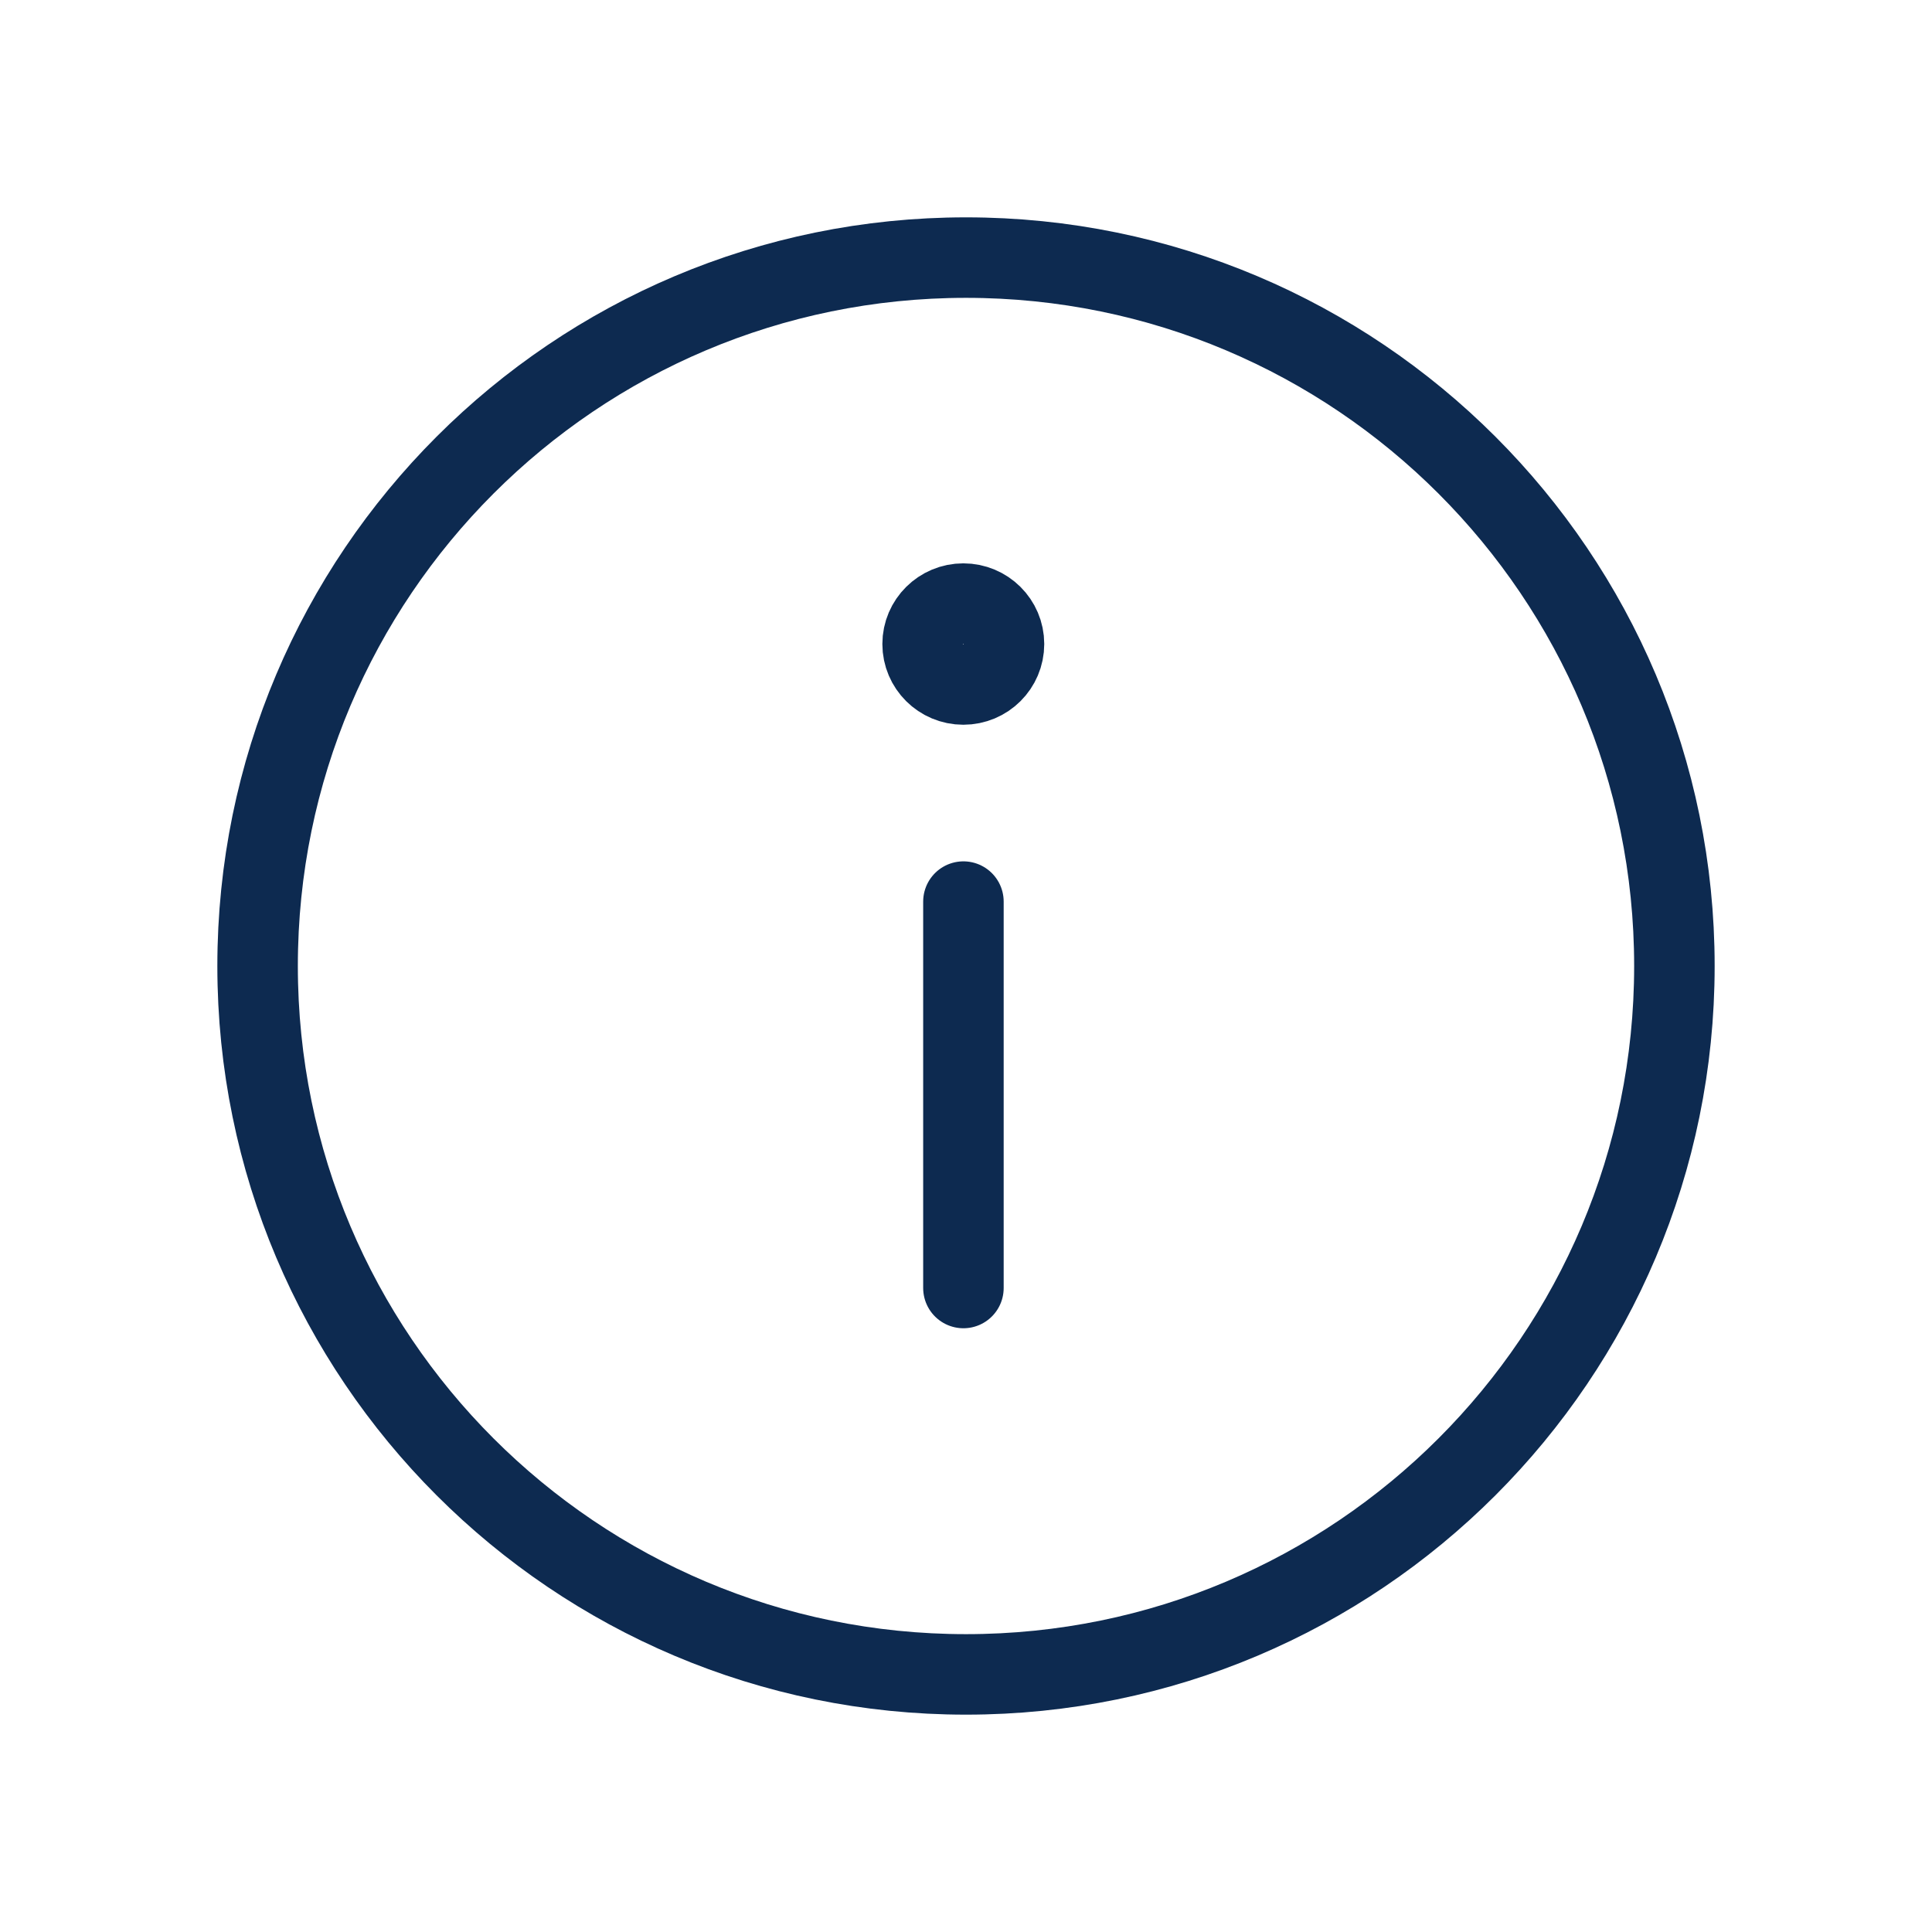
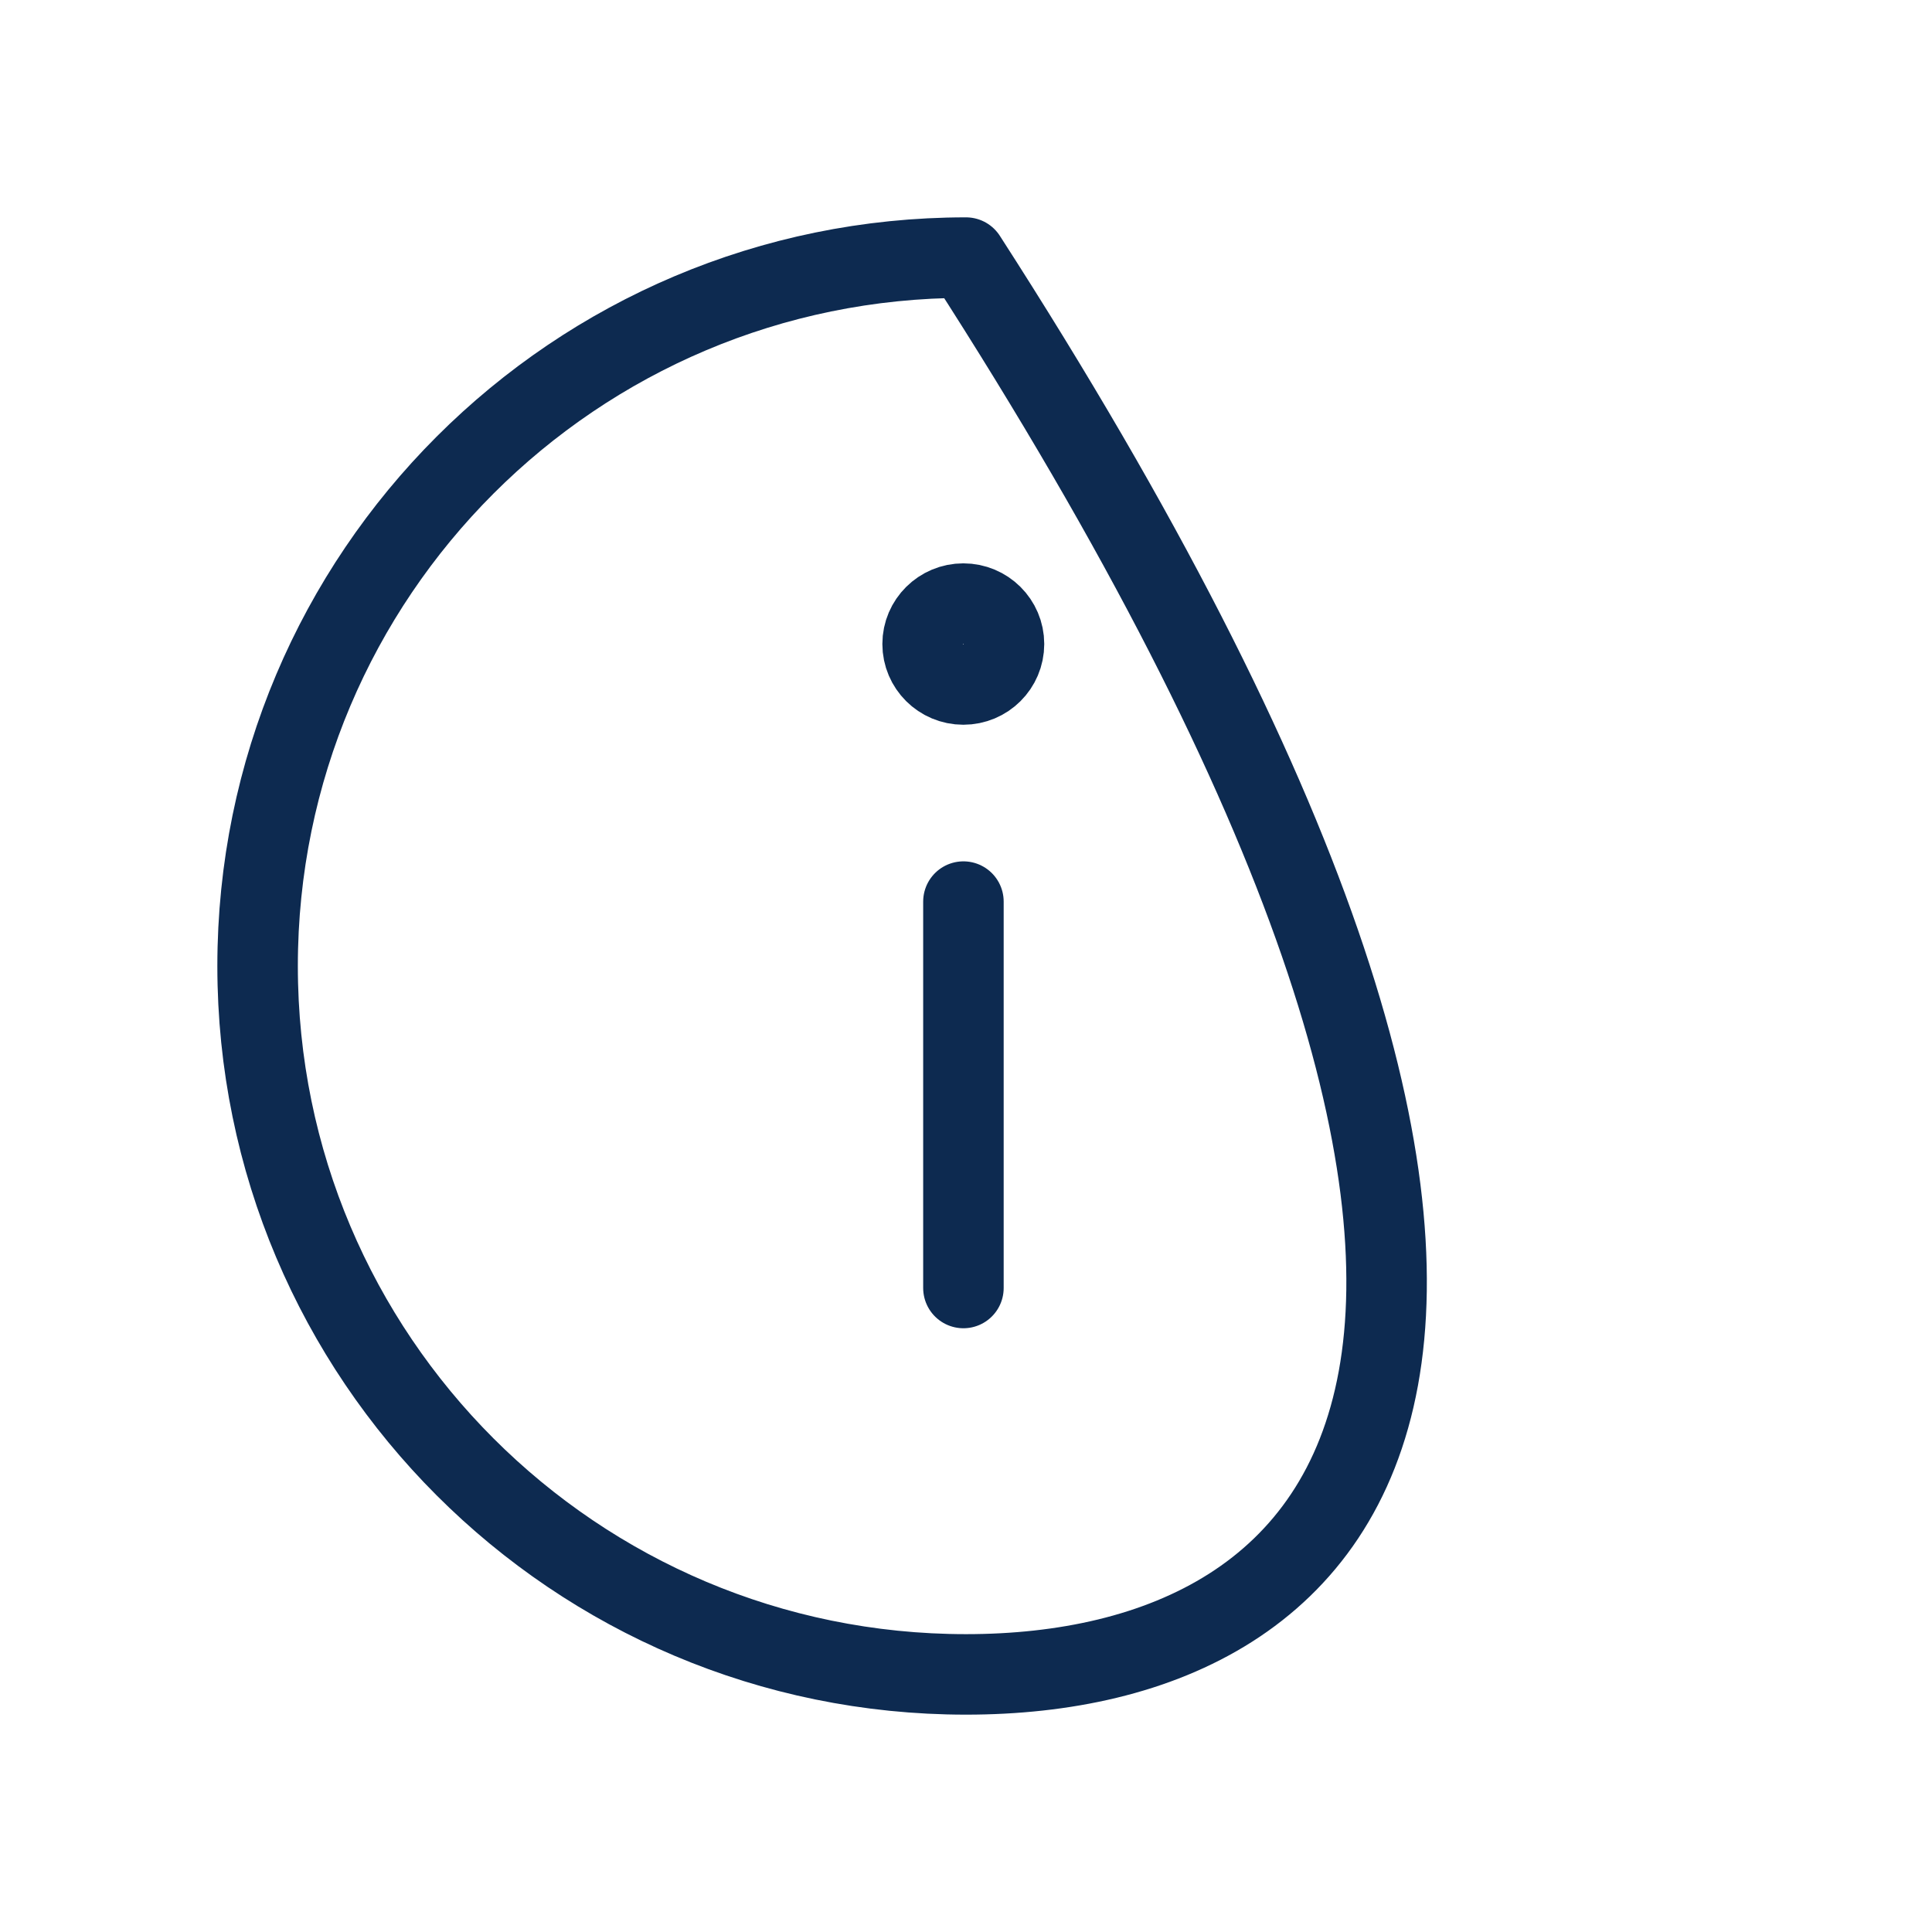
<svg xmlns="http://www.w3.org/2000/svg" width="24" height="24" viewBox="0 0 24 24" fill="none">
  <g id="Icon">
-     <path id="Vector" d="M11.968 11.2V16M3.2 12C3.2 7.14 7.14 3.2 12 3.2C16.86 3.2 20.8 7.14 20.8 12C20.8 16.86 16.86 20.8 12 20.8C7.14 20.8 3.2 16.86 3.2 12ZM11.461 8C11.461 7.723 11.688 7.498 11.967 7.498C12.246 7.498 12.472 7.723 12.472 8C12.472 8.278 12.246 8.503 11.967 8.503C11.688 8.503 11.461 8.278 11.461 8Z" stroke="#0D2A50" stroke-linecap="round" stroke-linejoin="round" />
+     <path id="Vector" d="M11.968 11.2V16M3.2 12C3.2 7.14 7.14 3.2 12 3.2C20.8 16.86 16.86 20.8 12 20.8C7.14 20.8 3.2 16.86 3.2 12ZM11.461 8C11.461 7.723 11.688 7.498 11.967 7.498C12.246 7.498 12.472 7.723 12.472 8C12.472 8.278 12.246 8.503 11.967 8.503C11.688 8.503 11.461 8.278 11.461 8Z" stroke="#0D2A50" stroke-linecap="round" stroke-linejoin="round" />
  </g>
</svg>